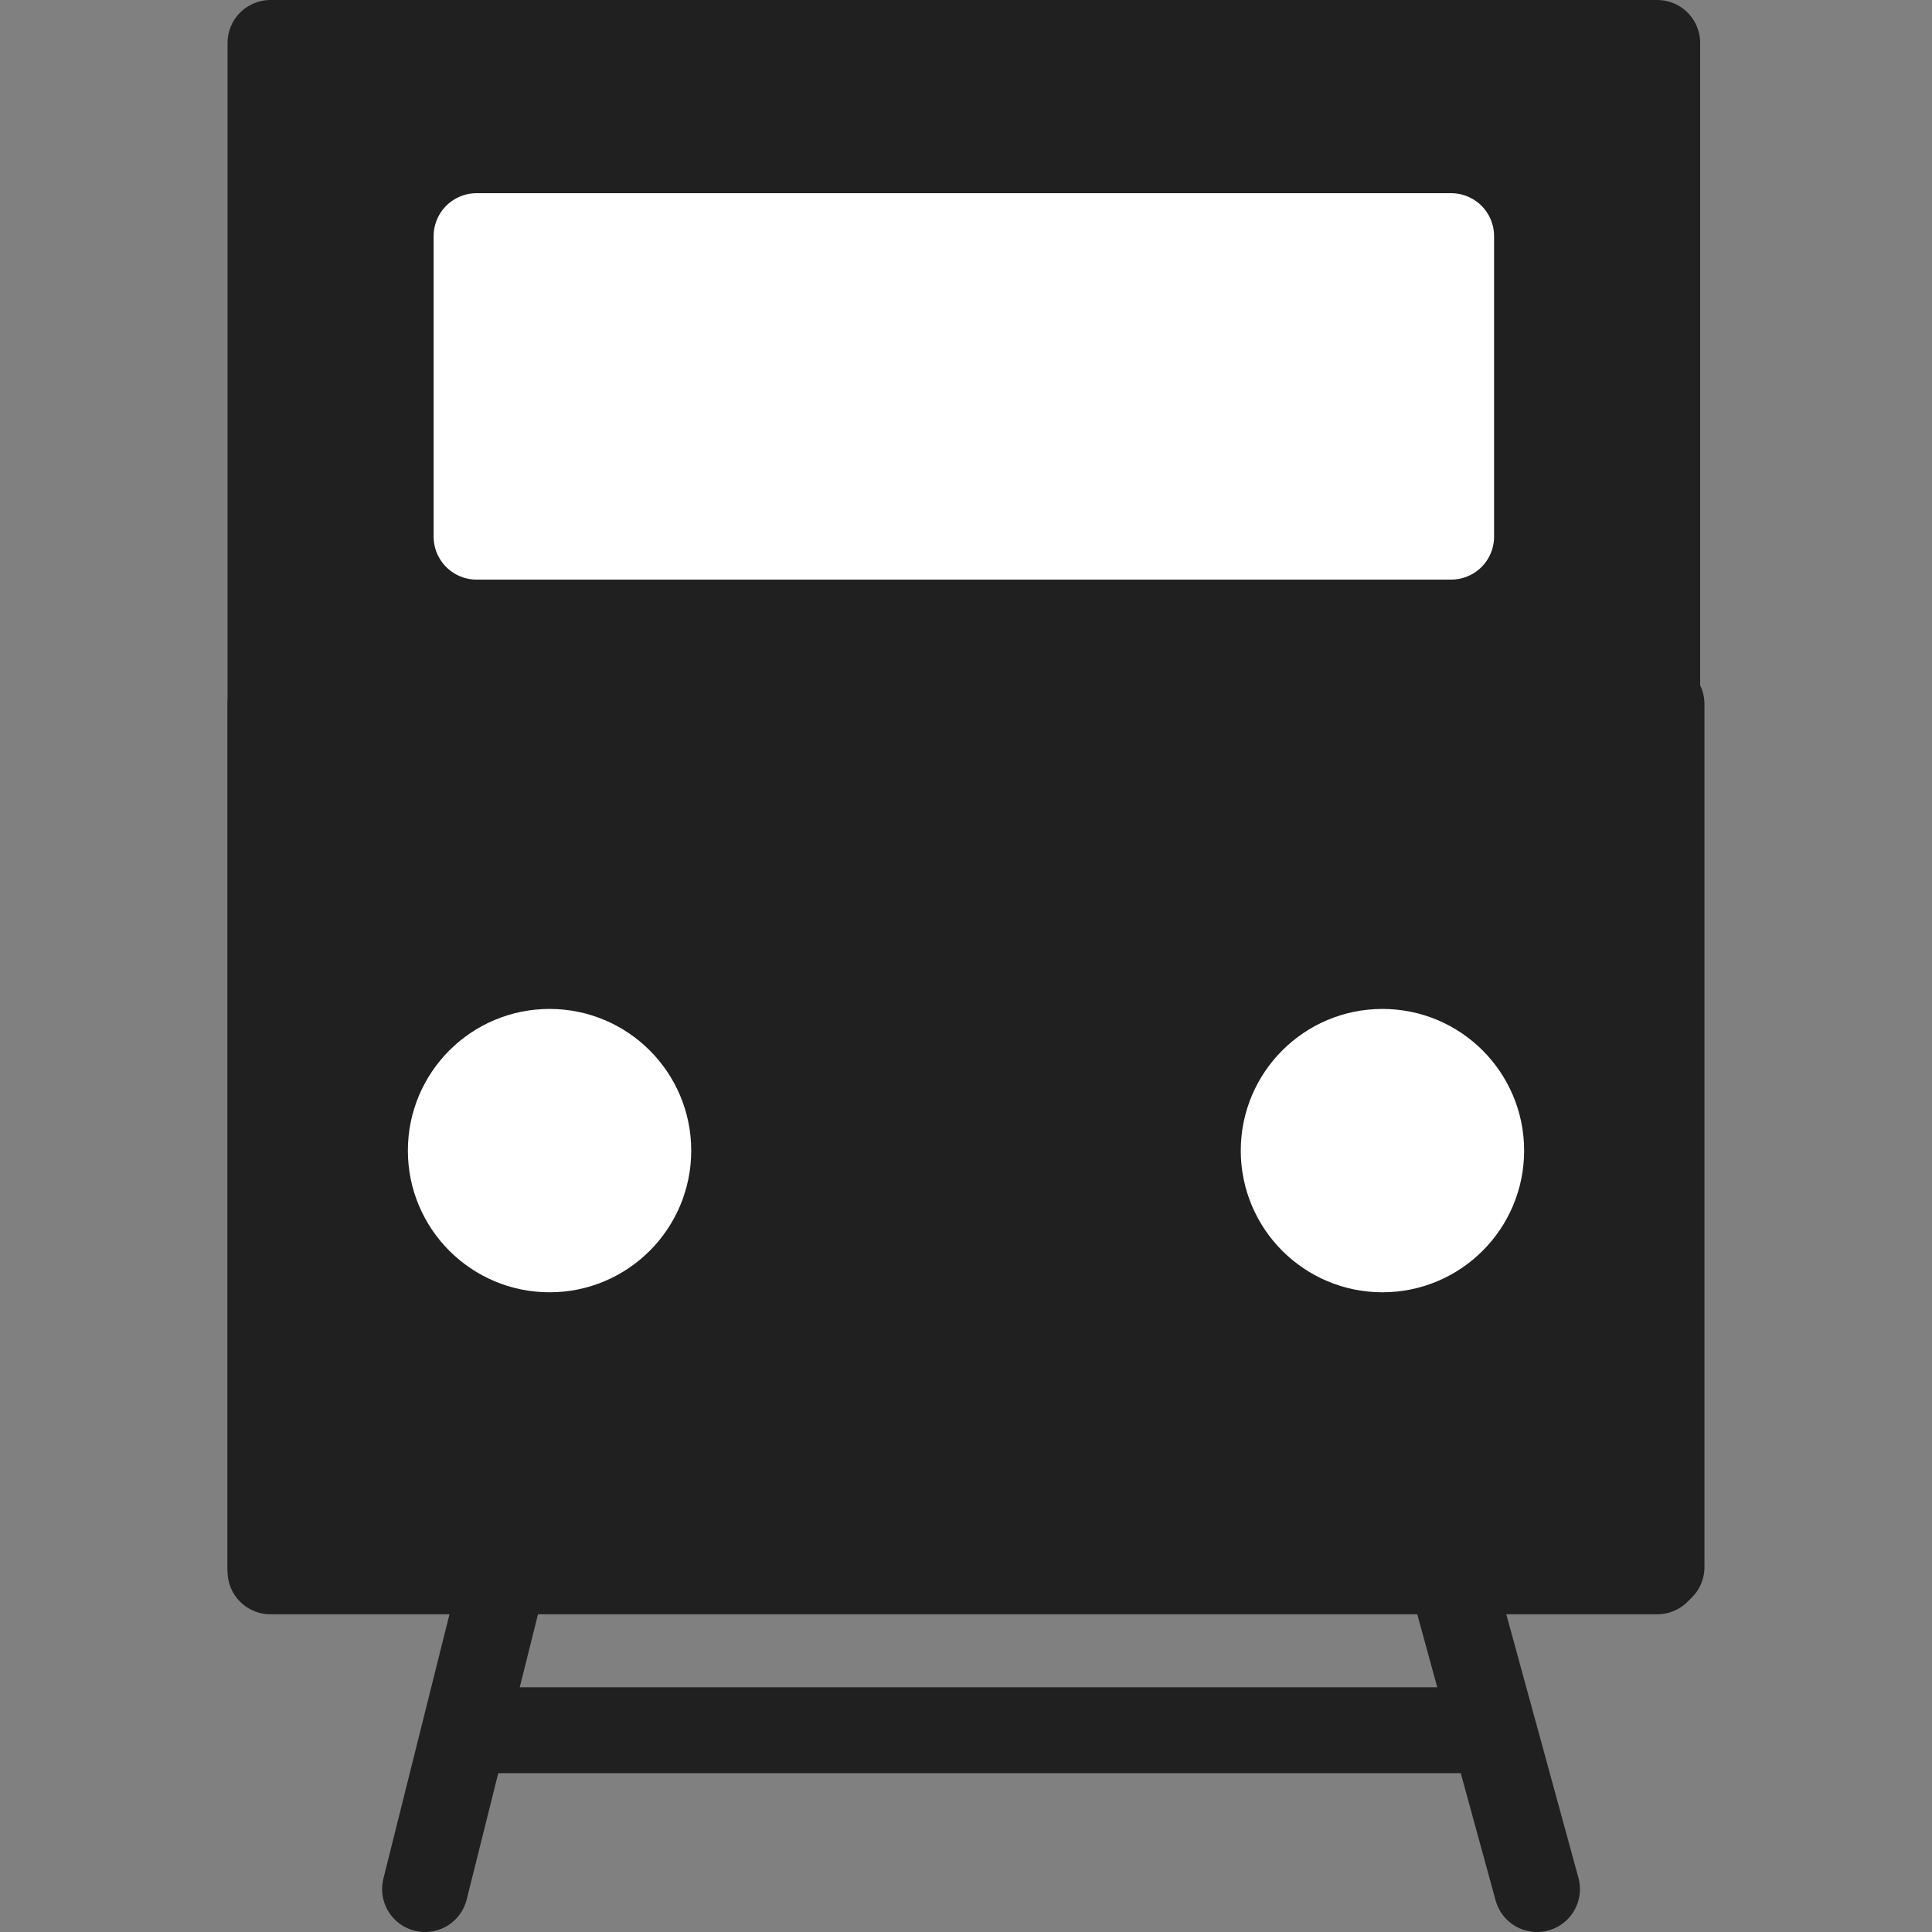
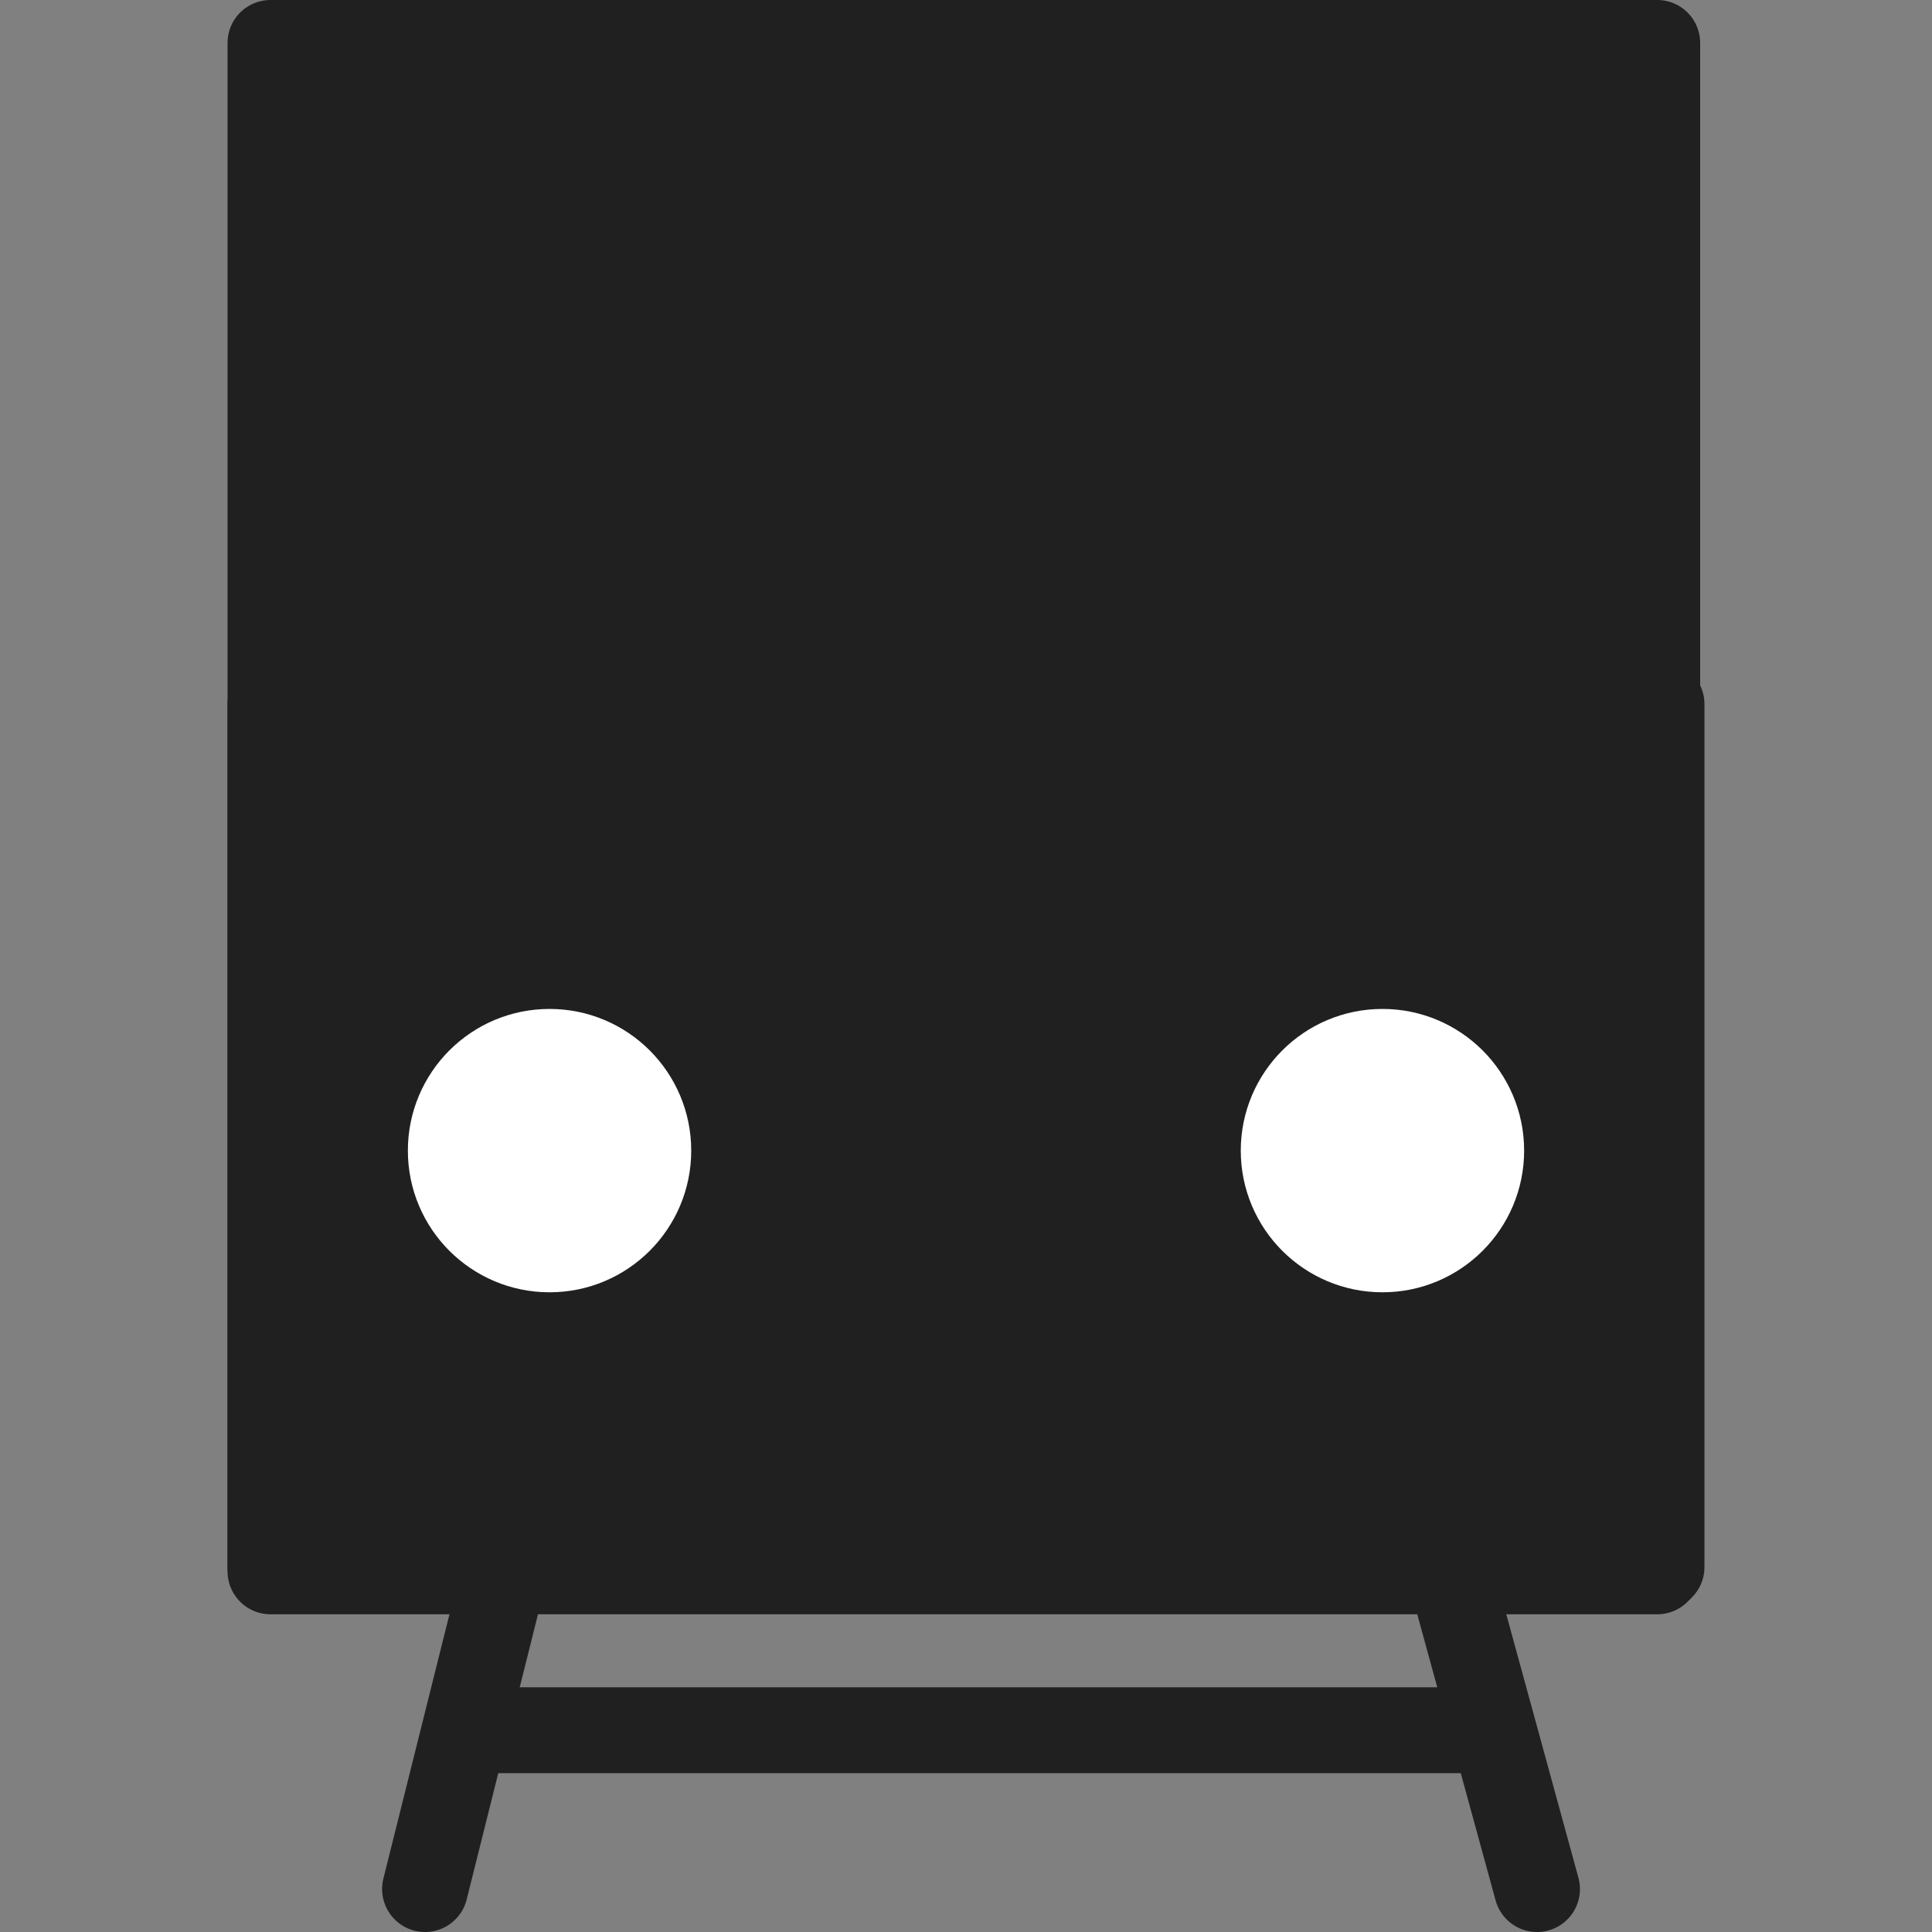
<svg xmlns="http://www.w3.org/2000/svg" version="1.1" id="layer01" x="0px" y="0px" viewBox="0 0 45 45" style="enable-background:new 0 0 45 45;" xml:space="preserve">
  <rect x="0" y="0" width="45" height="45" fill="#808080" stroke="none" />
  <style type="text/css">
	.st0{fill:#202020;stroke:#202020;stroke-width:2;stroke-linecap:round;stroke-linejoin:round;stroke-miterlimit:10;}
	.st1{fill:none;stroke:#202020;stroke-width:2;stroke-linecap:round;stroke-linejoin:round;stroke-miterlimit:10;}
	.st2{fill:#FFFFFF;stroke:#FFFFFF;stroke-width:2;stroke-linecap:round;stroke-linejoin:round;stroke-miterlimit:10;}
</style>
  <g>
    <rect x="6.3" y="1" class="st0" width="32.3" height="35.6" />
    <g>
      <line class="st1" x1="11.1" y1="40.3" x2="34.1" y2="40.3" />
      <line class="st1" x1="9.9" y1="44" x2="12" y2="35.6" />
      <line class="st1" x1="35.8" y1="44" x2="33.5" y2="35.6" />
    </g>
    <path class="st0" d="M38.7,16.4v20.1H6.3V16.4C13,17,19.1,20.7,22.6,26.6C25.9,20.7,32,17,38.7,16.4z" />
    <circle class="st2" cx="12.8" cy="26.8" r="2.3" />
    <circle class="st2" cx="32.2" cy="26.8" r="2.3" />
-     <rect x="11.1" y="5.5" class="st2" width="22.7" height="7" />
  </g>
</svg>